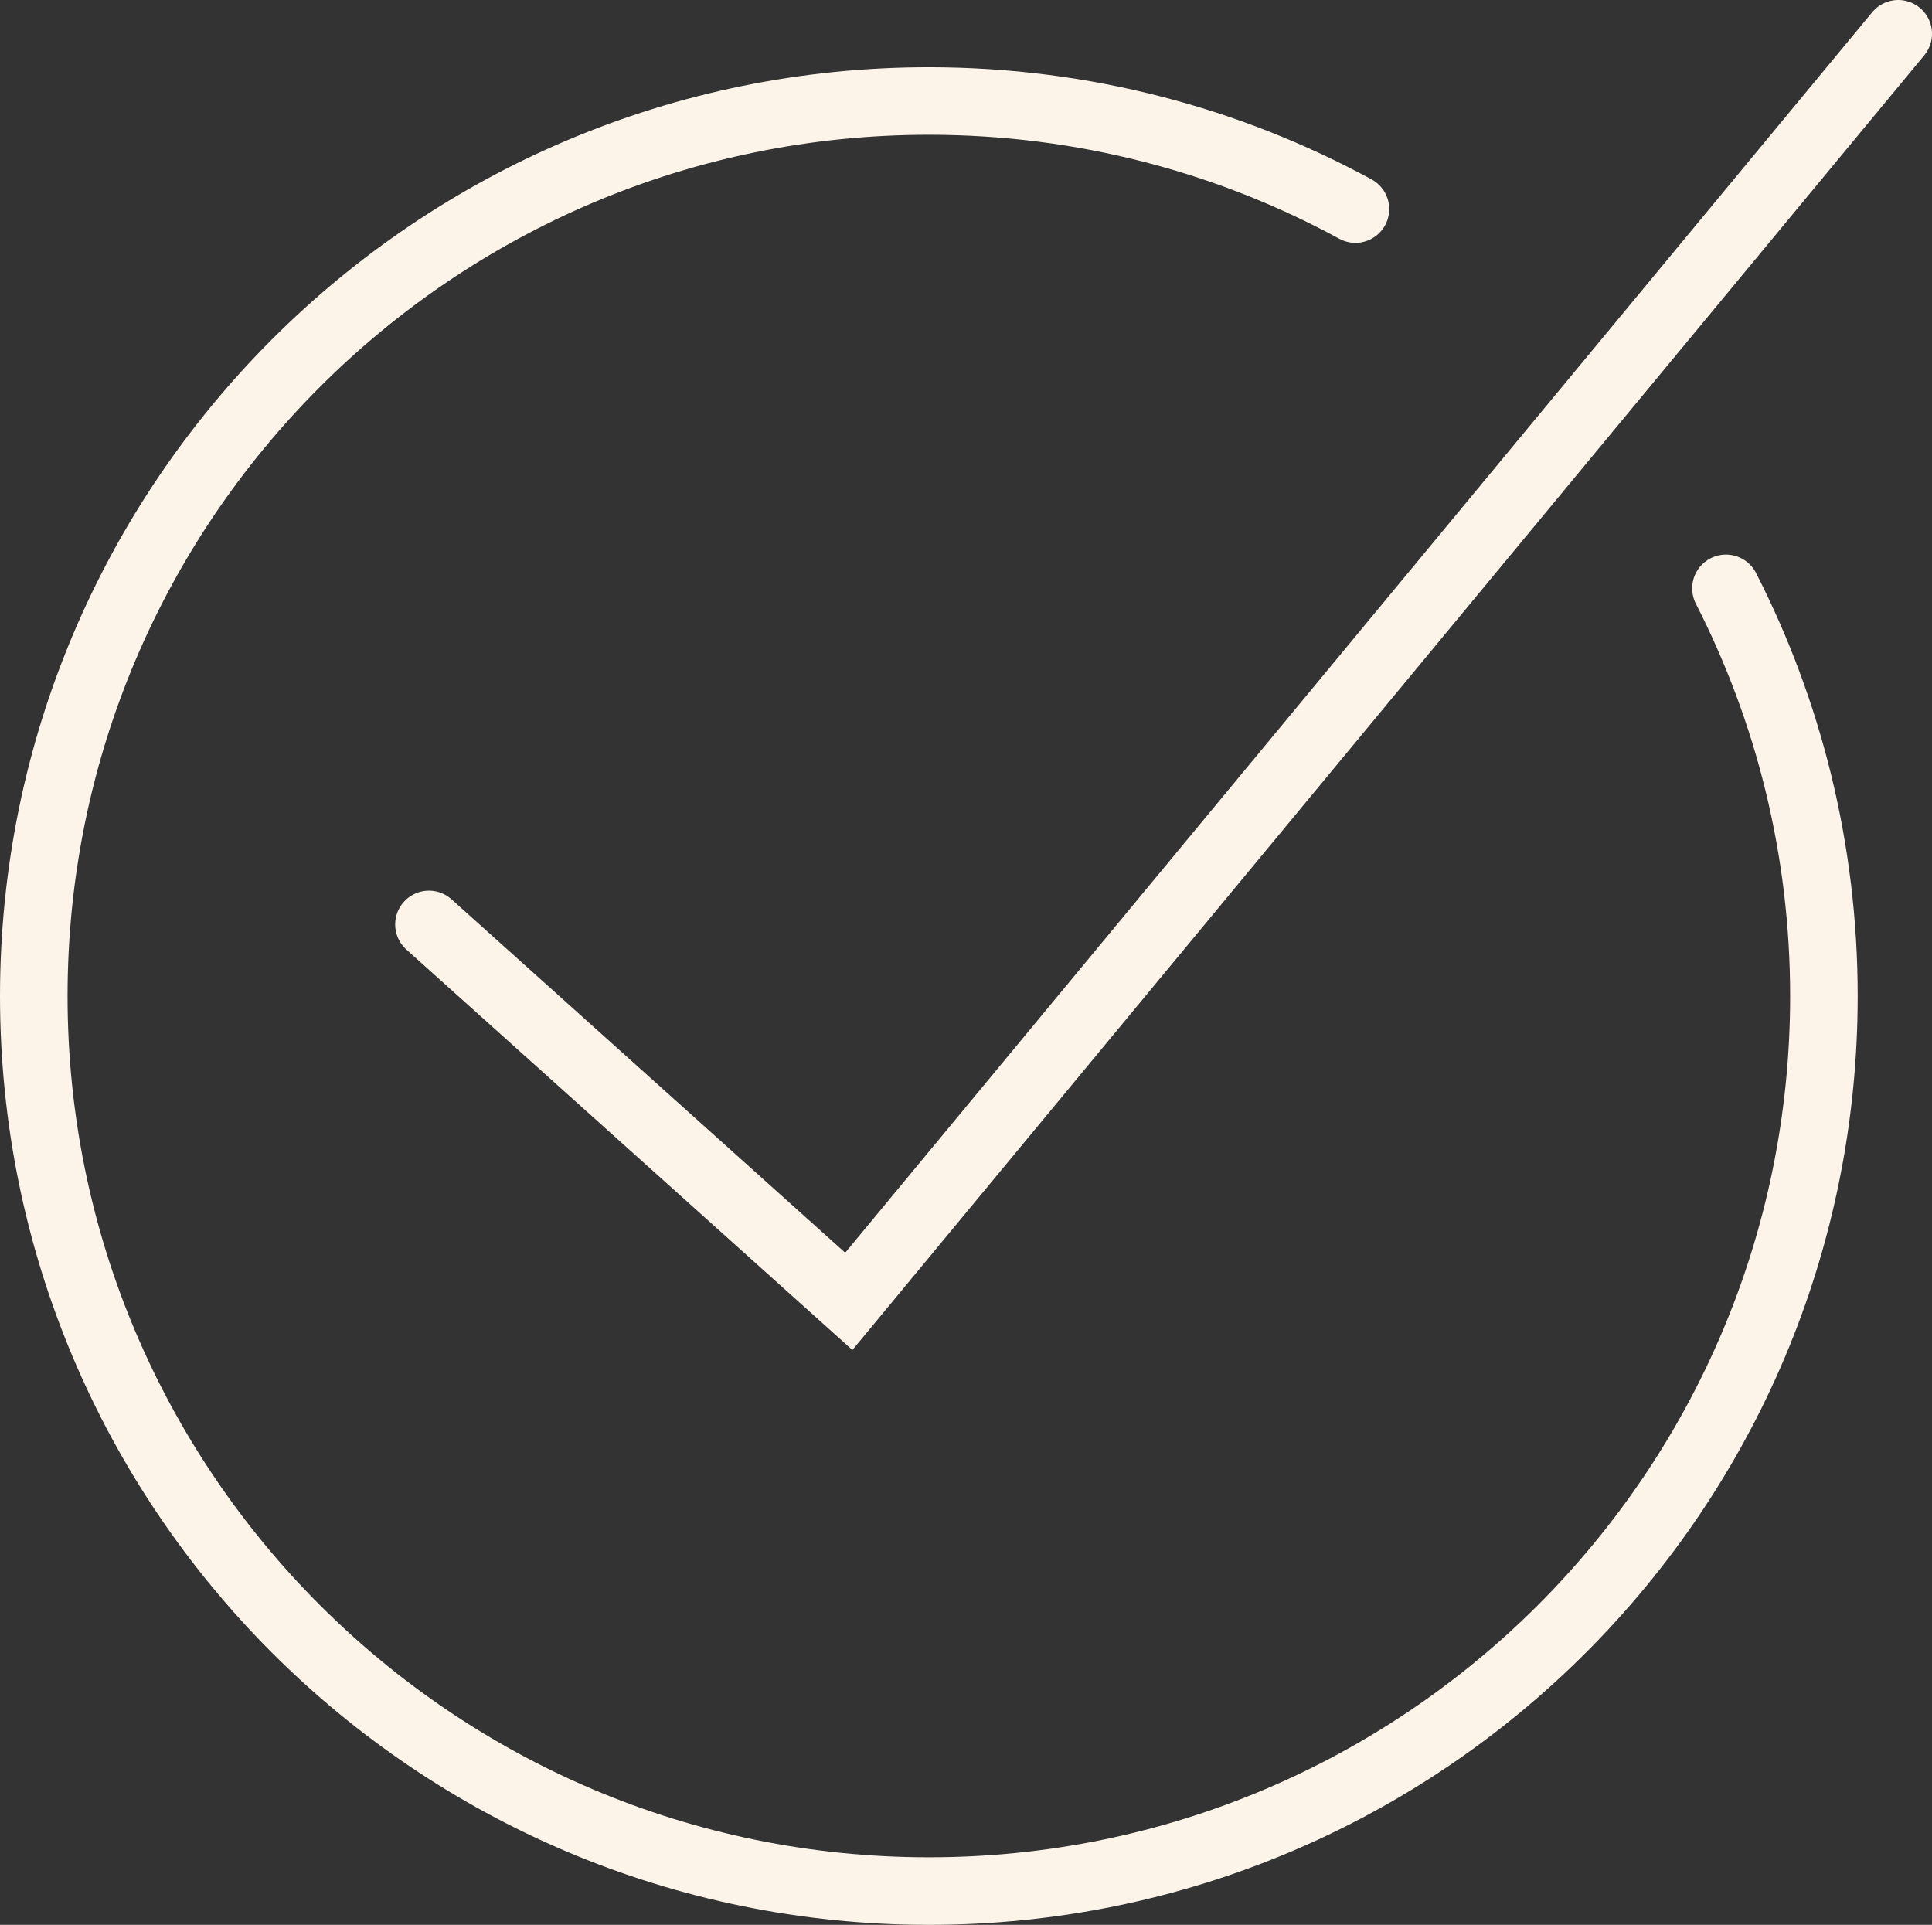
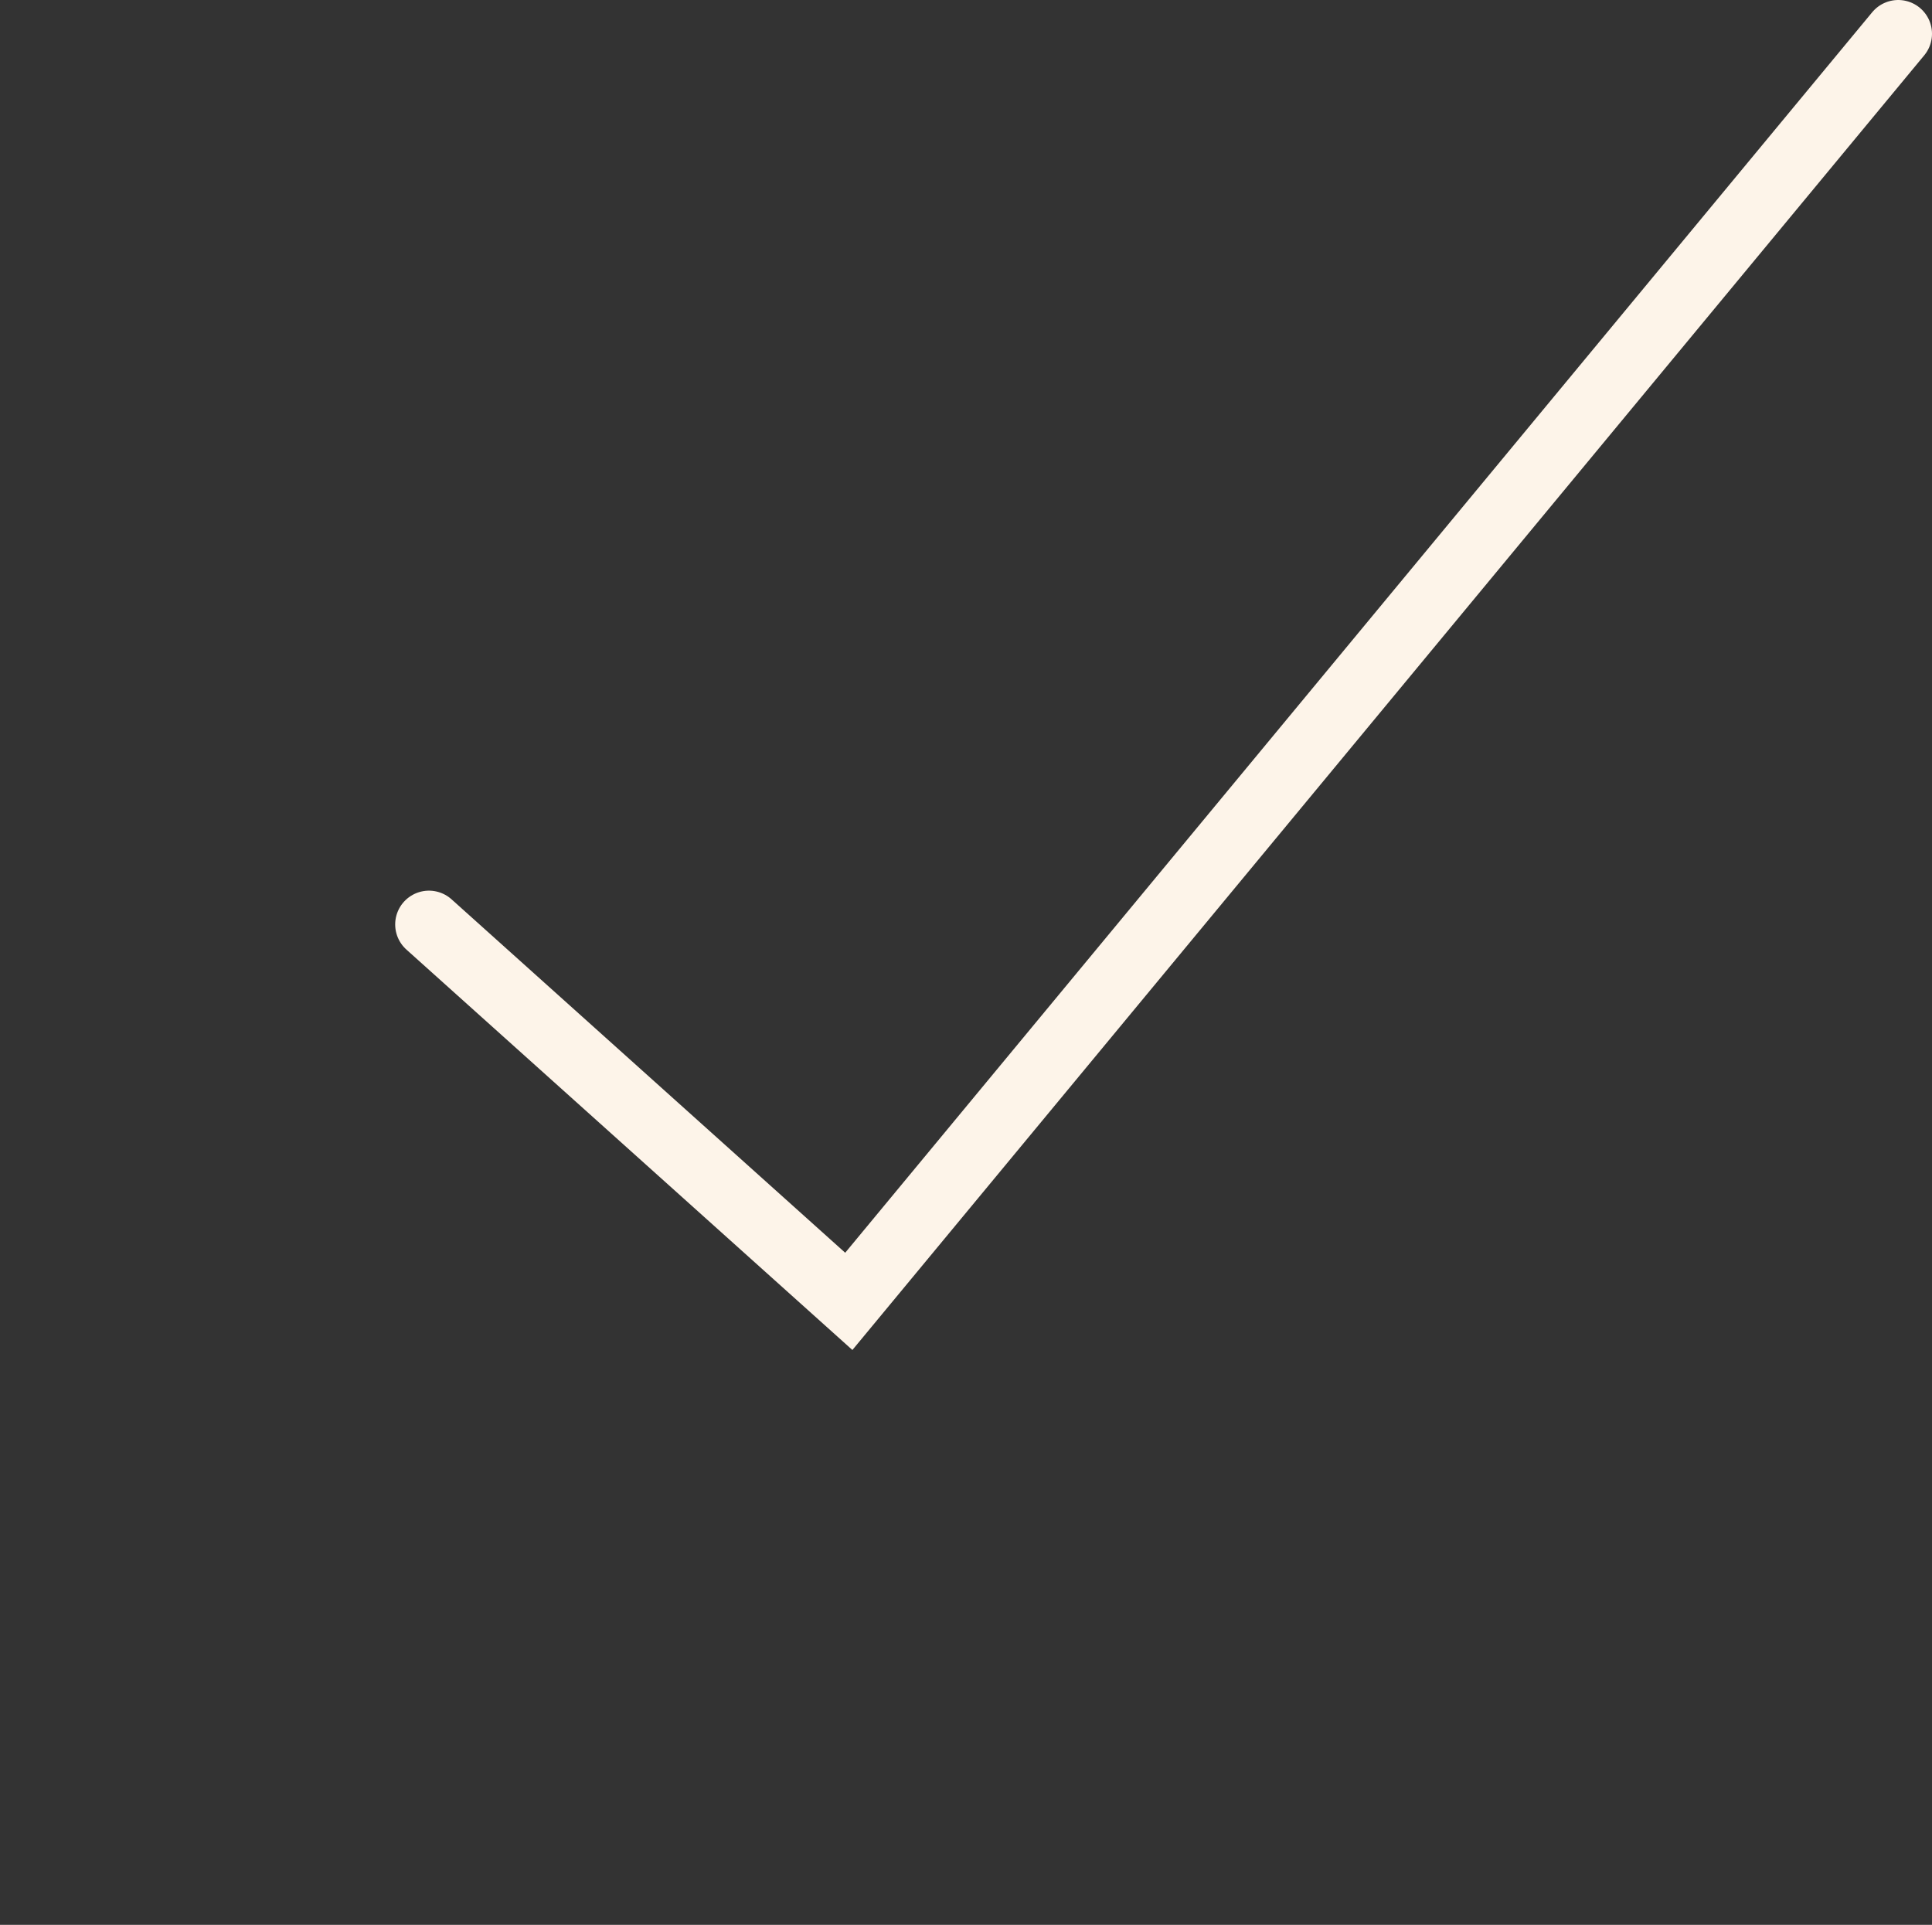
<svg xmlns="http://www.w3.org/2000/svg" id="Layer_2" viewBox="0 0 57.2 56.99">
  <rect x="0" y="0" width="57.2" height="56.99" fill="#333333" stroke="none" />
  <defs>
    <style>.cls-1{fill:none;stroke:#fdf4e9;stroke-linecap:round;stroke-miterlimit:10;stroke-width:2px;}</style>
  </defs>
  <g id="_5_Jewels">
-     <path class="cls-1" d="m40.13,6.19c-3.75-2.04-8.06-3.2-12.63-3.2C12.86,2.99,1,14.86,1,29.49s11.86,26.5,26.5,26.5,26.5-11.86,26.5-26.5c0-4.35-1.05-8.45-2.9-12.07" />
    <polyline class="cls-1" points="12.7 27.37 25.13 38.53 56.2 1" />
  </g>
</svg>